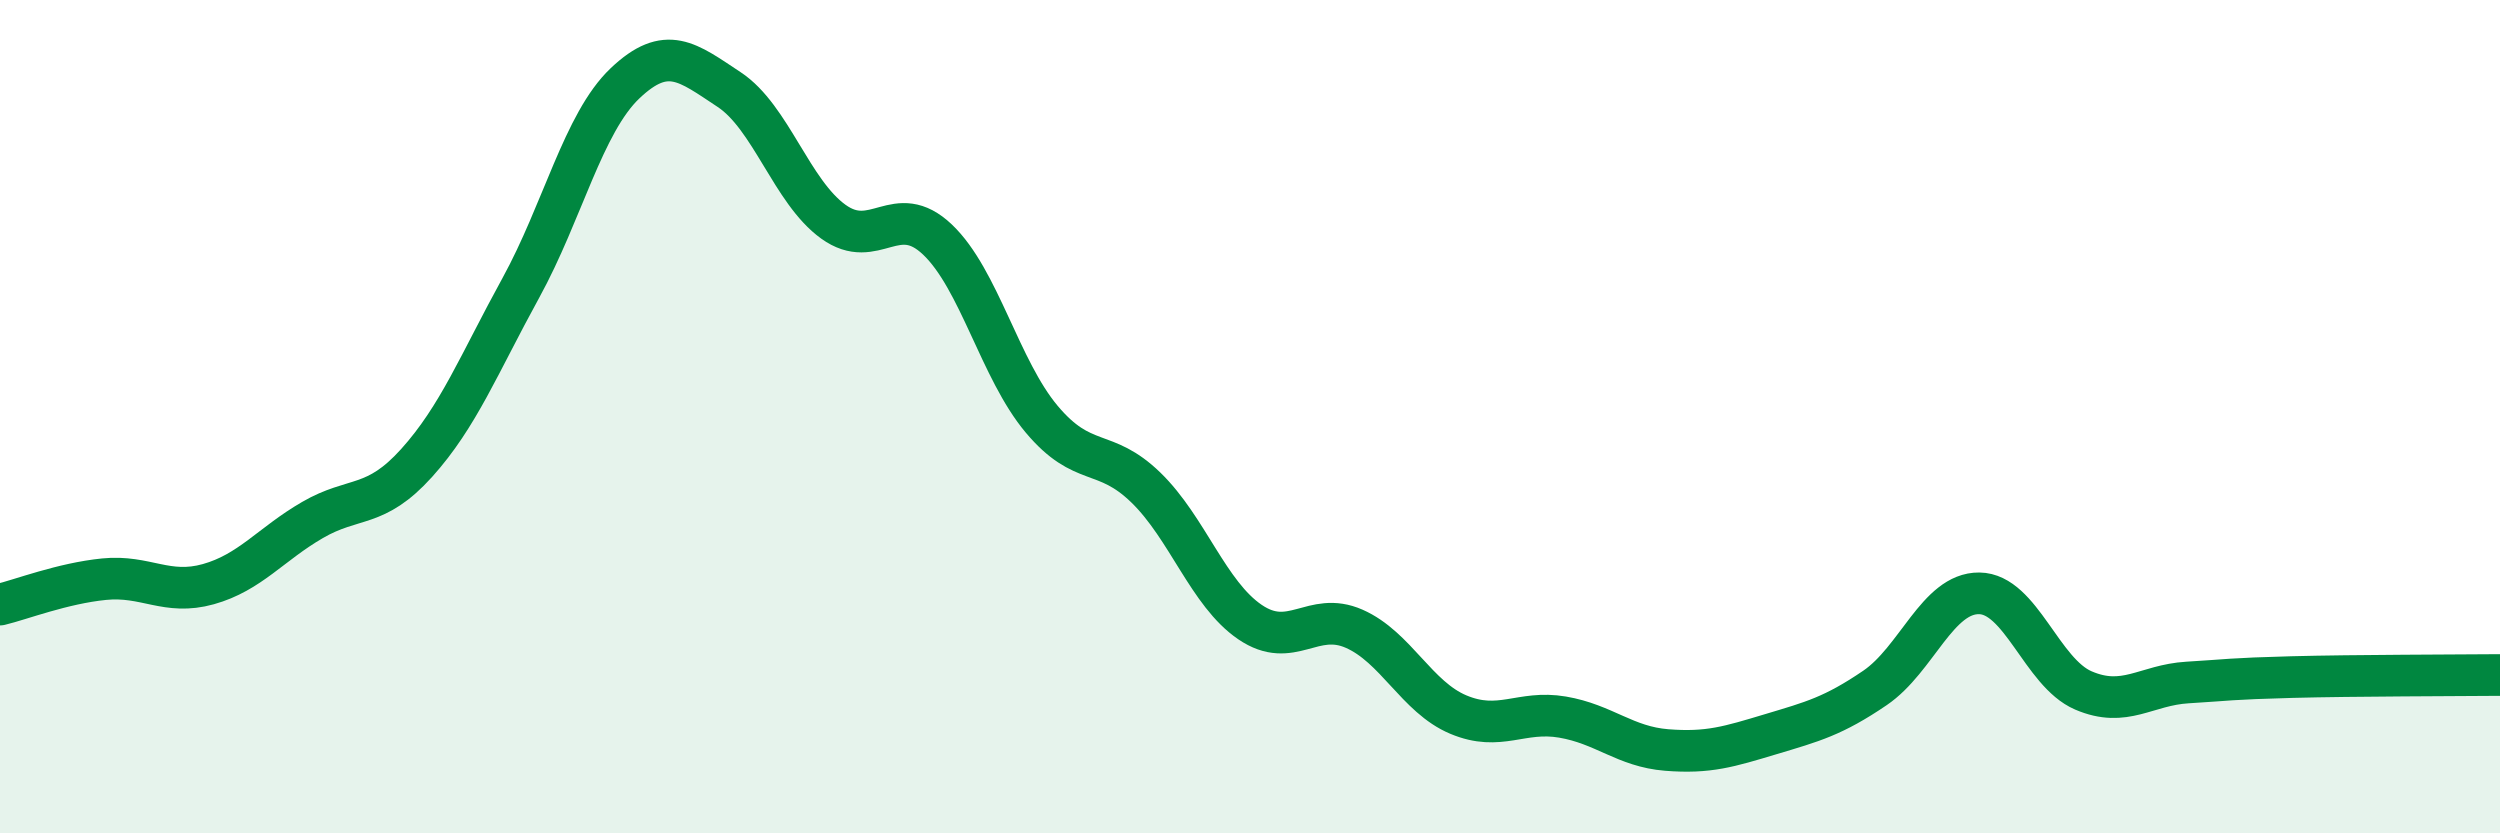
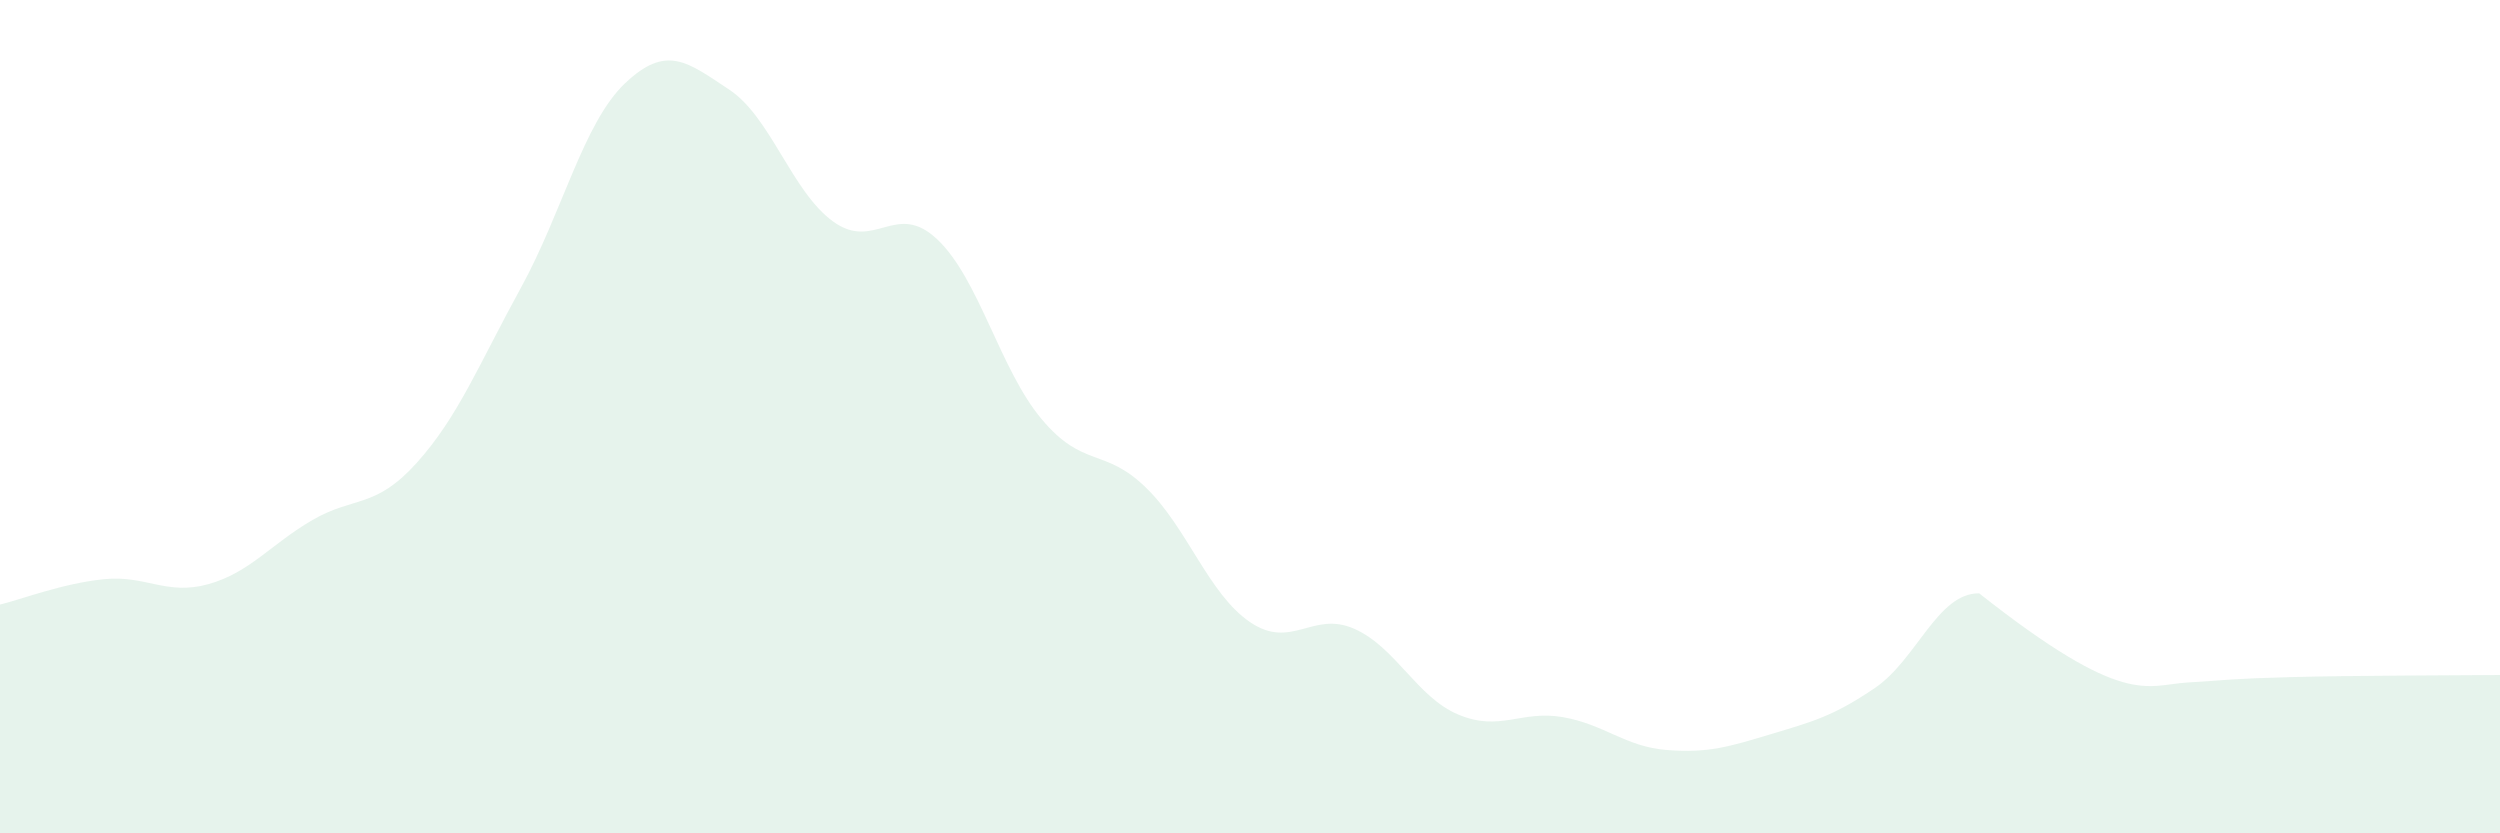
<svg xmlns="http://www.w3.org/2000/svg" width="60" height="20" viewBox="0 0 60 20">
-   <path d="M 0,14.51 C 0.5,14.39 1.5,14 2.5,13.9 C 3.5,13.8 4,14.3 5,14.02 C 6,13.74 6.5,13.06 7.5,12.48 C 8.5,11.9 9,12.22 10,11.11 C 11,10 11.5,8.73 12.5,6.91 C 13.5,5.09 14,2.95 15,2 C 16,1.05 16.5,1.49 17.5,2.15 C 18.5,2.81 19,4.6 20,5.32 C 21,6.04 21.5,4.8 22.5,5.75 C 23.5,6.7 24,8.87 25,10.06 C 26,11.25 26.5,10.73 27.5,11.7 C 28.5,12.67 29,14.25 30,14.93 C 31,15.61 31.5,14.65 32.5,15.09 C 33.5,15.53 34,16.73 35,17.15 C 36,17.57 36.5,17.04 37.5,17.21 C 38.5,17.38 39,17.92 40,18 C 41,18.08 41.5,17.92 42.5,17.62 C 43.5,17.32 44,17.19 45,16.51 C 46,15.83 46.5,14.23 47.5,14.24 C 48.5,14.25 49,16.14 50,16.57 C 51,17 51.5,16.44 52.5,16.38 C 53.5,16.32 53.5,16.29 55,16.25 C 56.5,16.21 59,16.21 60,16.2L60 20L0 20Z" fill="#008740" opacity="0.1" stroke-linecap="round" stroke-linejoin="round" />
-   <path d="M 0,14.51 C 0.5,14.39 1.5,14 2.5,13.9 C 3.5,13.8 4,14.3 5,14.02 C 6,13.74 6.5,13.06 7.5,12.48 C 8.5,11.9 9,12.22 10,11.11 C 11,10 11.5,8.73 12.5,6.91 C 13.5,5.09 14,2.95 15,2 C 16,1.05 16.5,1.49 17.5,2.15 C 18.5,2.81 19,4.6 20,5.32 C 21,6.04 21.5,4.8 22.5,5.75 C 23.5,6.7 24,8.87 25,10.06 C 26,11.25 26.5,10.73 27.5,11.7 C 28.5,12.67 29,14.25 30,14.93 C 31,15.61 31.5,14.65 32.5,15.09 C 33.5,15.53 34,16.73 35,17.15 C 36,17.57 36.5,17.04 37.5,17.21 C 38.5,17.38 39,17.92 40,18 C 41,18.08 41.5,17.92 42.5,17.62 C 43.5,17.32 44,17.19 45,16.51 C 46,15.83 46.5,14.23 47.5,14.24 C 48.5,14.25 49,16.14 50,16.57 C 51,17 51.5,16.44 52.5,16.38 C 53.5,16.32 53.5,16.29 55,16.25 C 56.5,16.21 59,16.21 60,16.2" stroke="#008740" stroke-width="1" fill="none" stroke-linecap="round" stroke-linejoin="round" />
+   <path d="M 0,14.51 C 0.5,14.39 1.5,14 2.5,13.9 C 3.5,13.8 4,14.3 5,14.02 C 6,13.74 6.5,13.06 7.5,12.48 C 8.5,11.9 9,12.22 10,11.11 C 11,10 11.5,8.73 12.5,6.91 C 13.5,5.09 14,2.95 15,2 C 16,1.05 16.5,1.49 17.5,2.15 C 18.5,2.81 19,4.6 20,5.32 C 21,6.04 21.5,4.8 22.5,5.75 C 23.5,6.7 24,8.87 25,10.06 C 26,11.25 26.5,10.73 27.5,11.7 C 28.5,12.67 29,14.25 30,14.93 C 31,15.61 31.5,14.65 32.5,15.09 C 33.5,15.53 34,16.73 35,17.15 C 36,17.57 36.5,17.04 37.5,17.21 C 38.5,17.38 39,17.92 40,18 C 41,18.08 41.5,17.92 42.5,17.62 C 43.5,17.32 44,17.19 45,16.51 C 46,15.83 46.5,14.23 47.5,14.24 C 51,17 51.5,16.44 52.5,16.38 C 53.5,16.32 53.5,16.29 55,16.25 C 56.5,16.21 59,16.21 60,16.2L60 20L0 20Z" fill="#008740" opacity="0.1" stroke-linecap="round" stroke-linejoin="round" />
</svg>